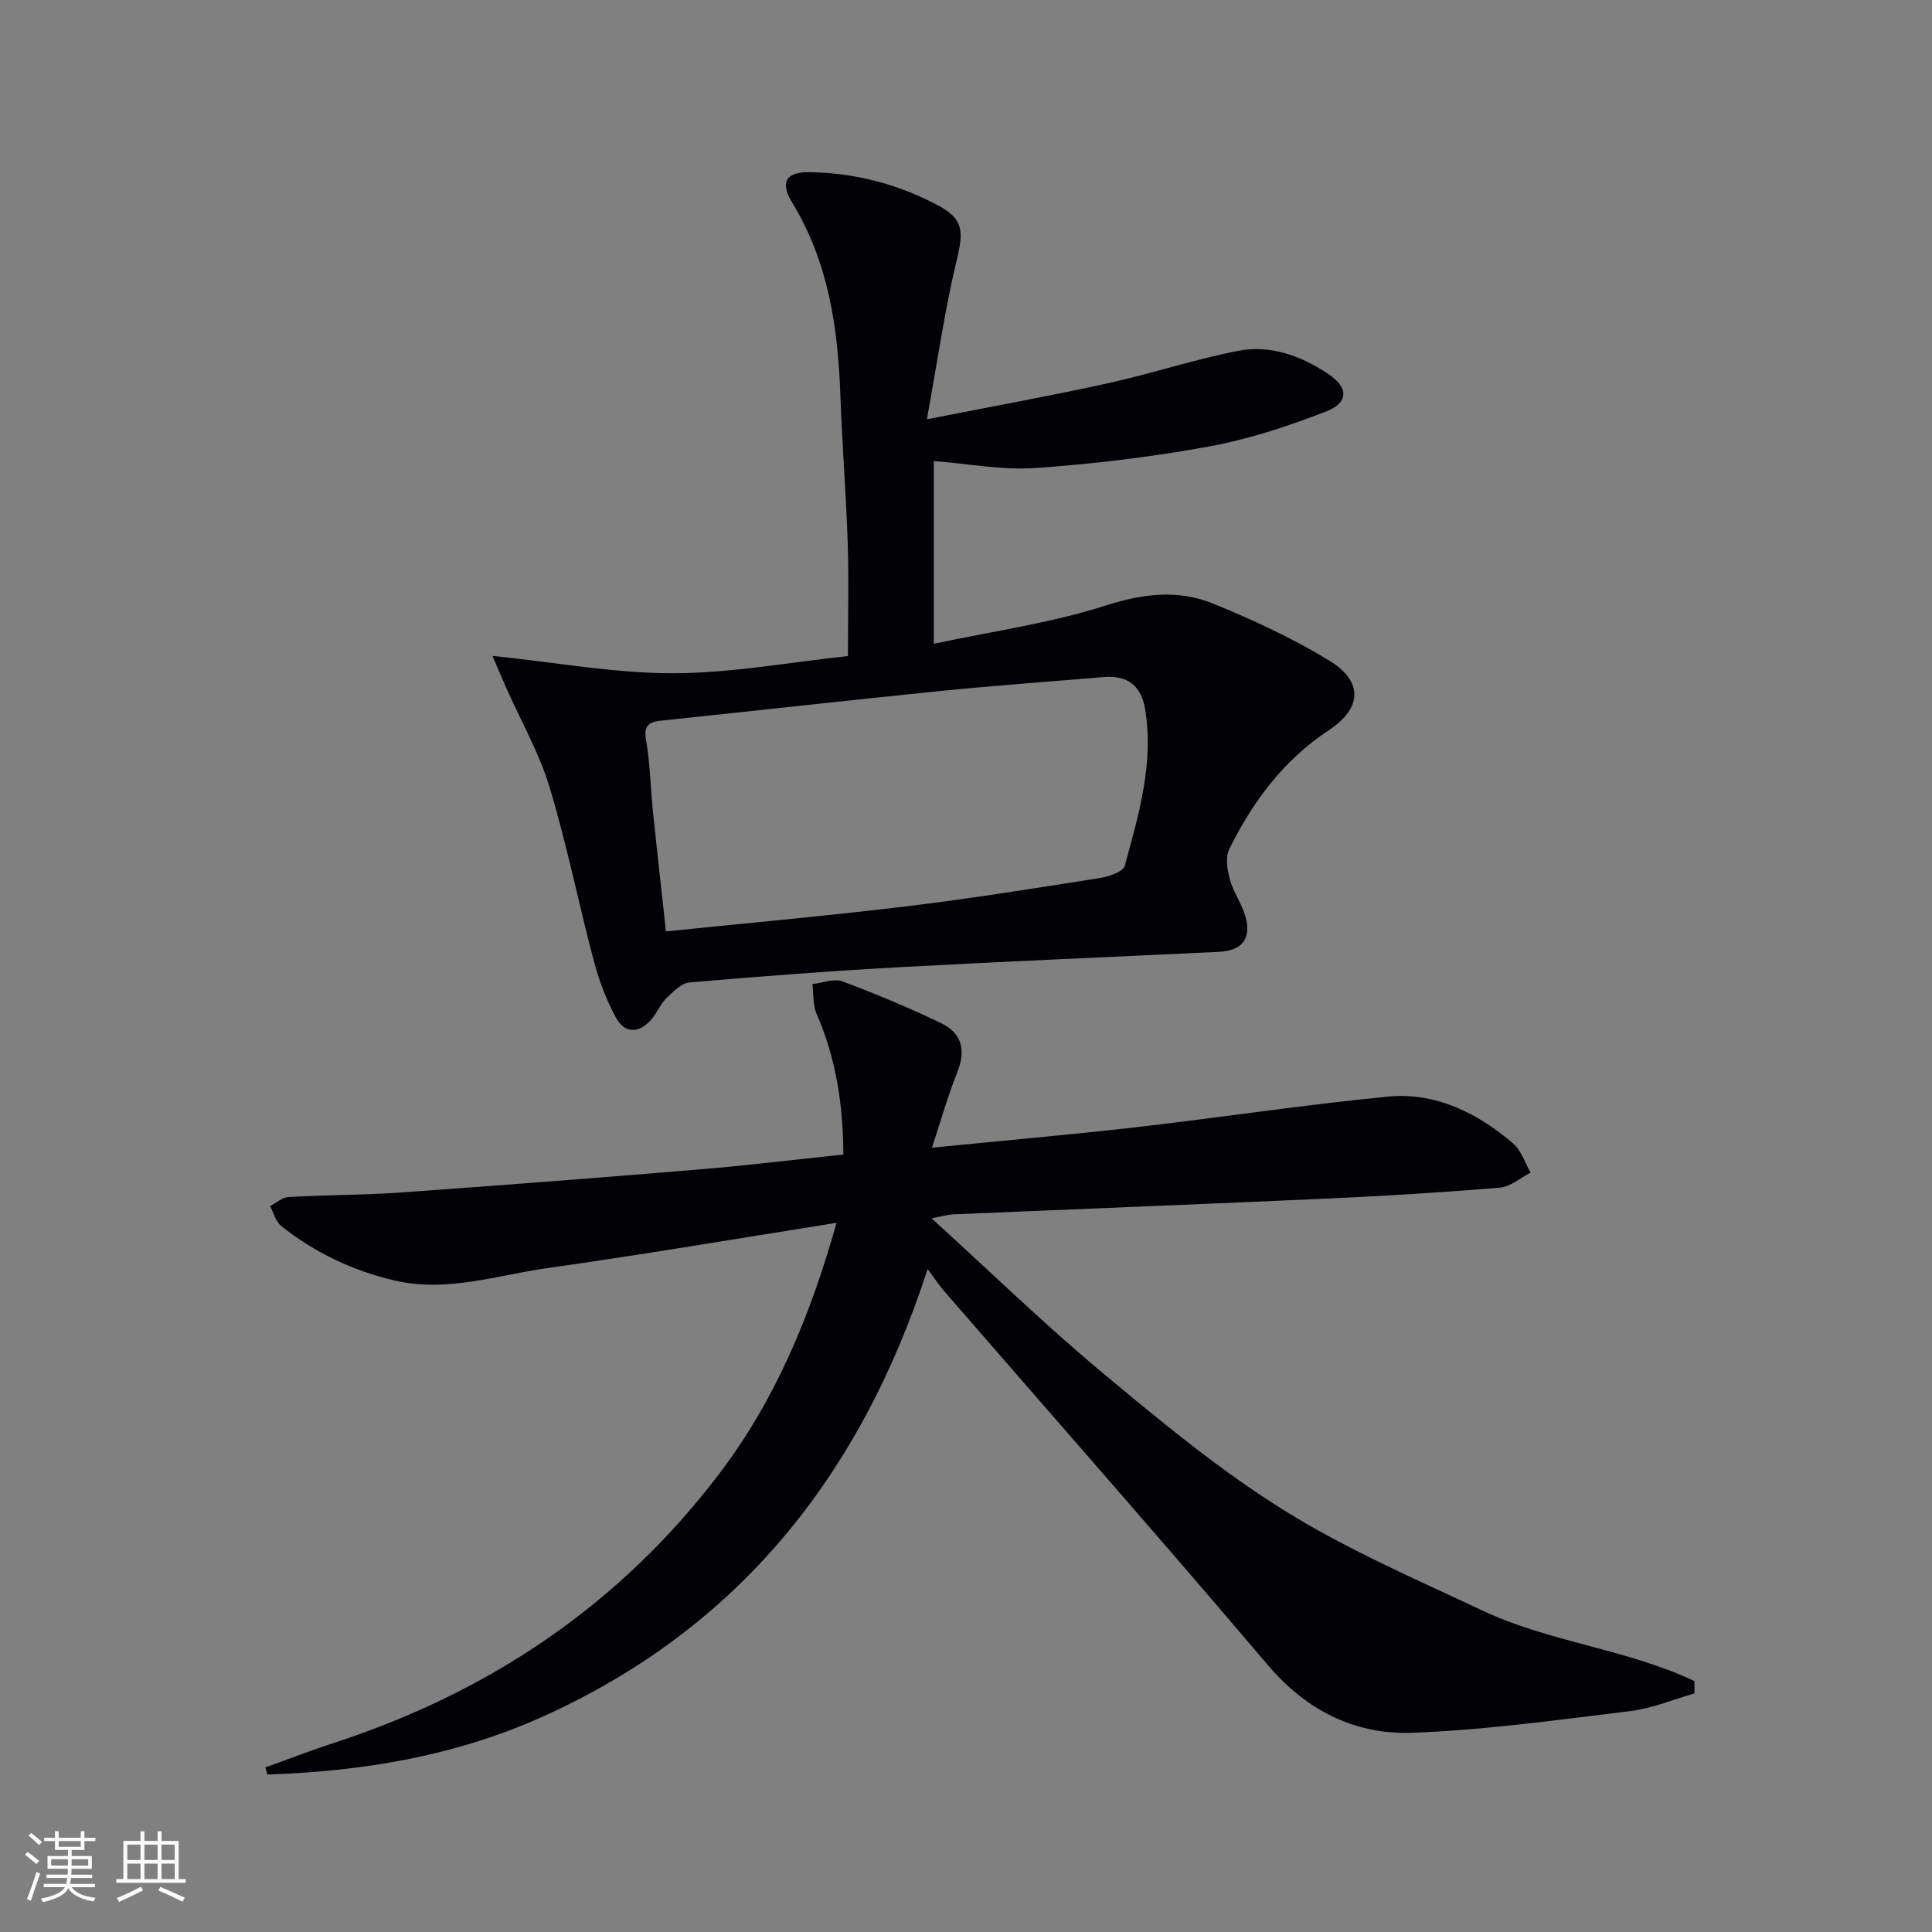
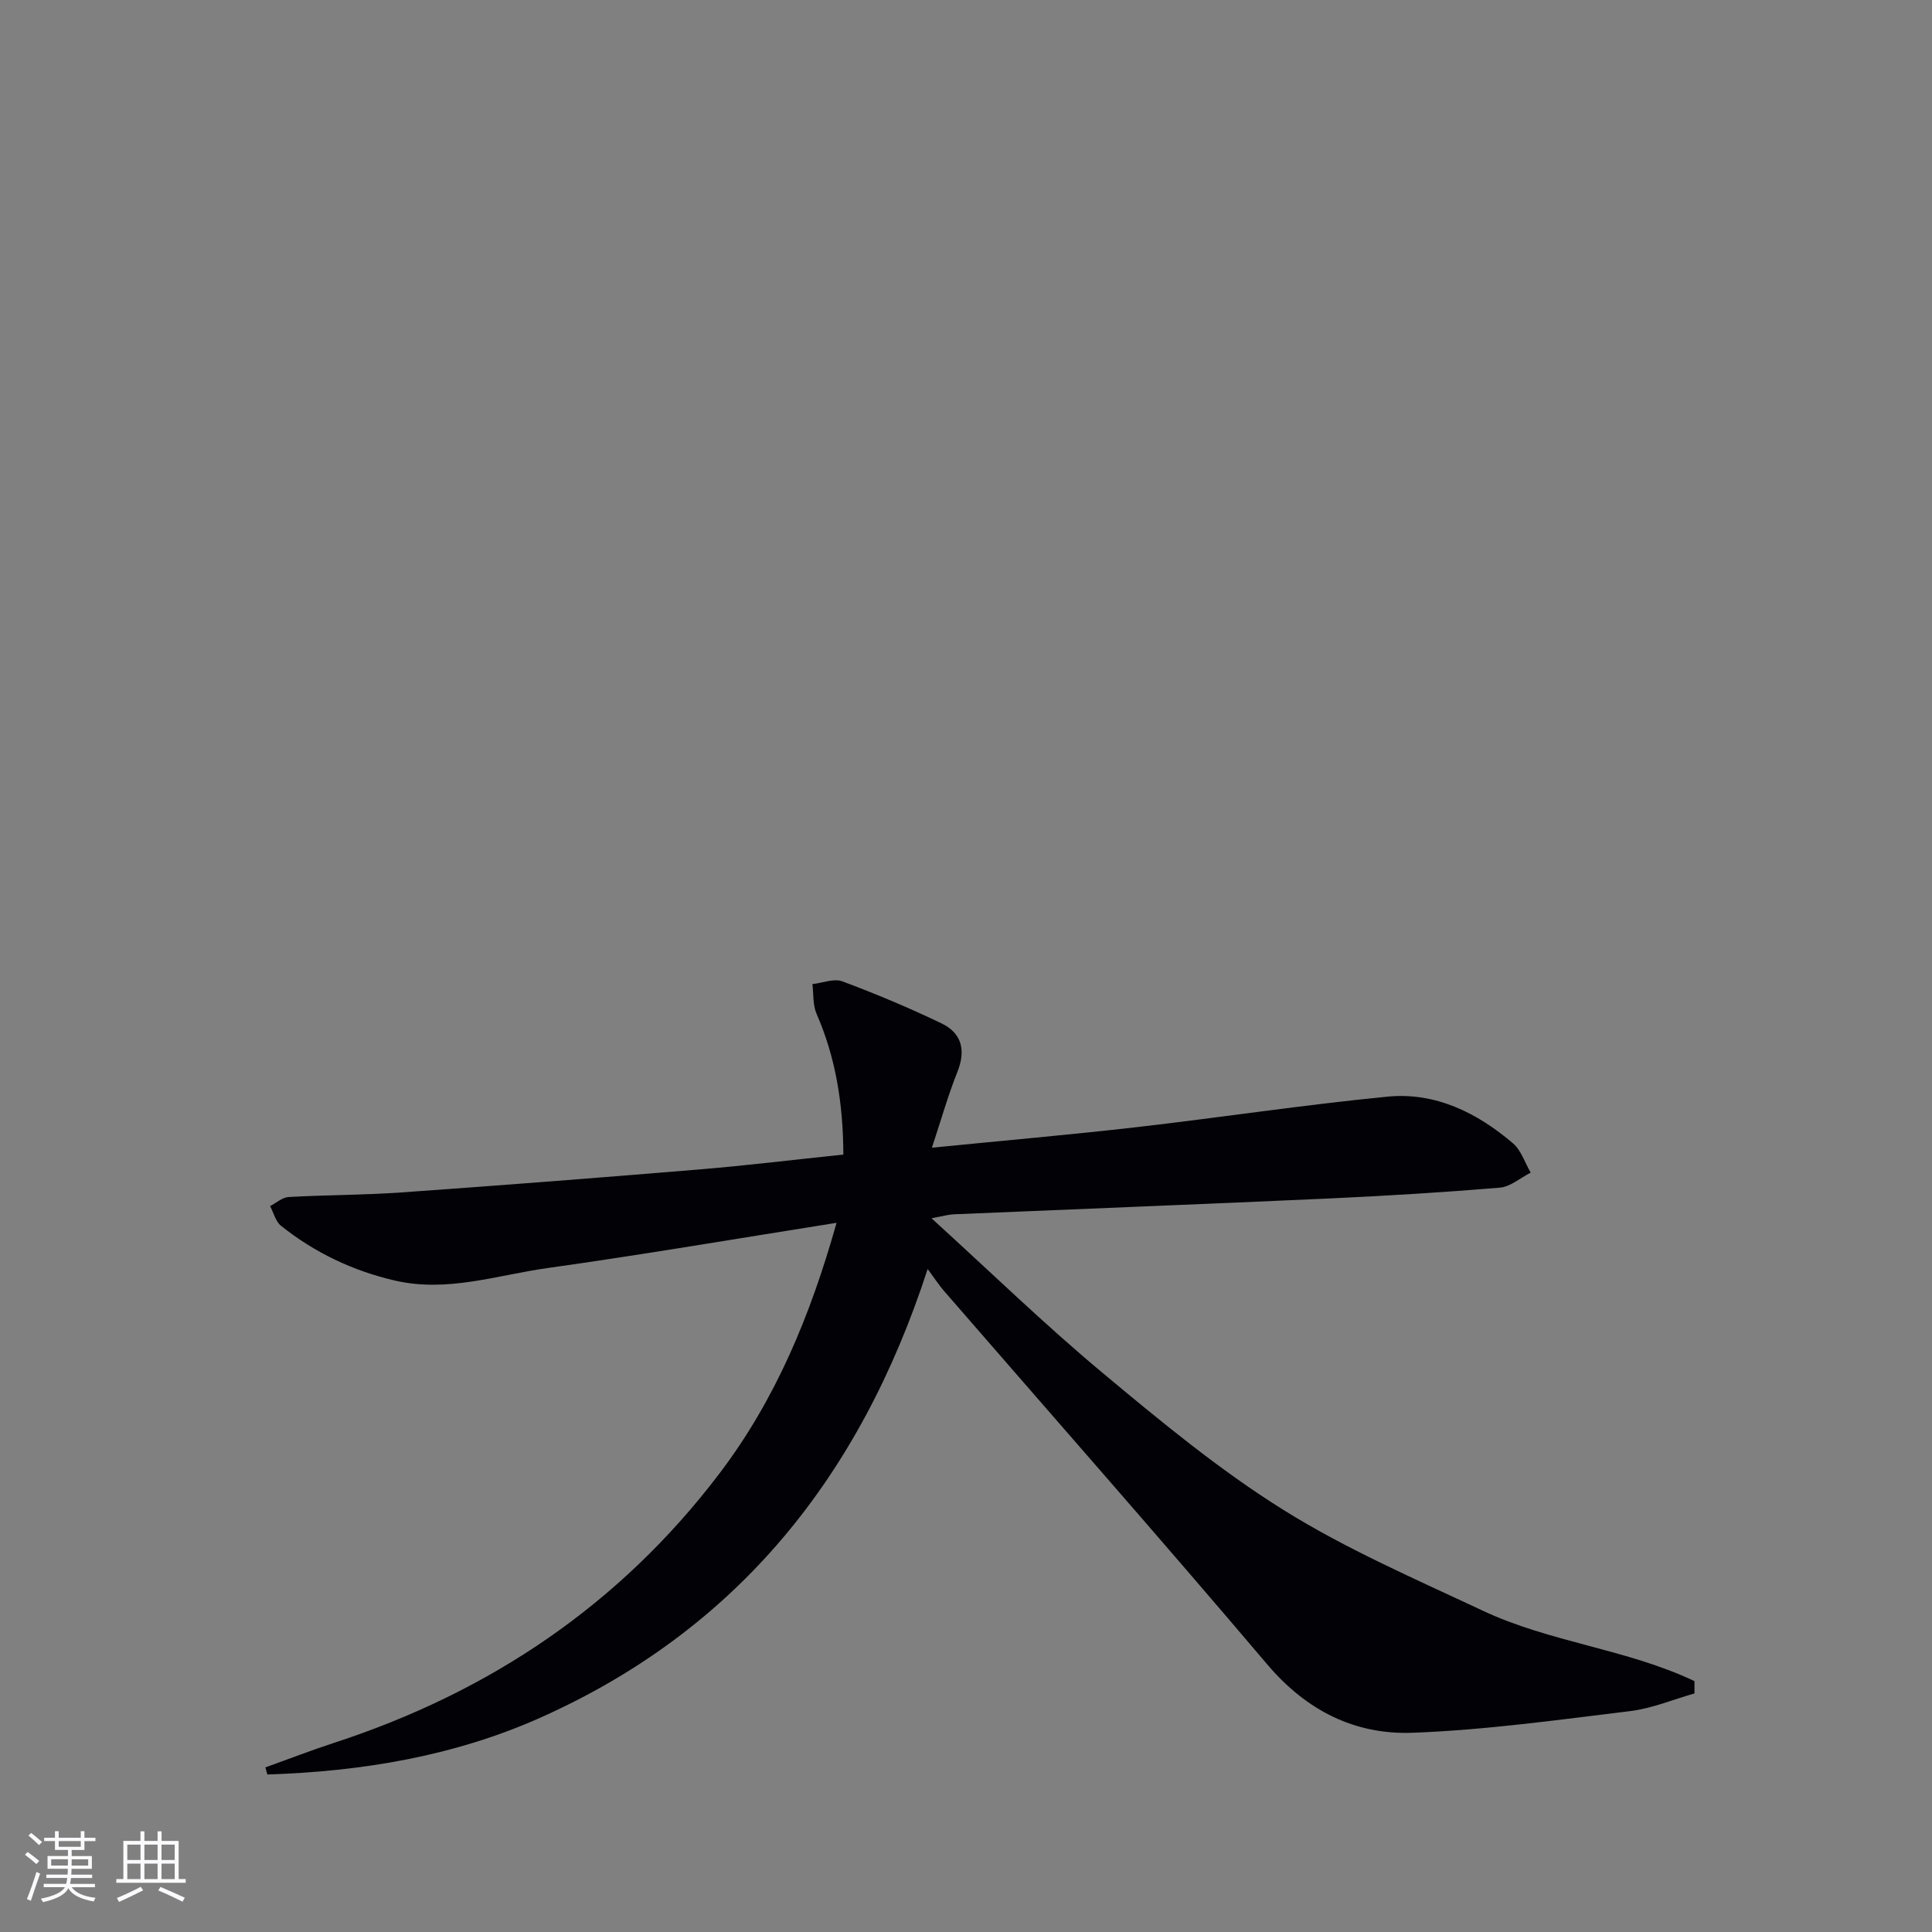
<svg xmlns="http://www.w3.org/2000/svg" enable-background="new 0 0 400 400" viewBox="0 0 400 400">
  <rect x="0" y="0" width="400" height="400" fill="#808080" stroke="none" />
  <path d="m173.2 253.17c-20.58 3.26-40.18 6.61-59.87 9.37-10.43 1.47-20.73 5.09-31.55 2.59-8.74-2.02-16.62-5.78-23.6-11.34-1.12-.89-1.52-2.7-2.26-4.08 1.27-.65 2.52-1.8 3.82-1.88 7.79-.44 15.62-.4 23.4-.95 20.56-1.46 41.1-3.05 61.64-4.76 9.89-.82 19.74-2.03 29.83-3.08-.05-10.51-1.57-20.04-5.56-29.17-.79-1.82-.59-4.07-.85-6.12 2.08-.23 4.44-1.22 6.2-.57 6.95 2.59 13.82 5.48 20.51 8.69 4.24 2.03 5.1 5.6 3.29 10.11-1.94 4.84-3.35 9.89-5.26 15.64 14.77-1.47 28.63-2.68 42.44-4.26 17.31-1.99 34.55-4.62 51.89-6.31 9.91-.97 18.54 3.32 25.97 9.66 1.71 1.45 2.47 4.02 3.67 6.07-2.13 1.08-4.19 2.93-6.39 3.11-11.75.98-23.53 1.7-35.31 2.24-25.93 1.18-51.86 2.18-77.79 3.28-1.1.05-2.18.38-4.56.82 12.28 11.17 23.47 22.05 35.43 32.02 12 10.01 24.16 20.07 37.36 28.32 13.03 8.15 27.33 14.32 41.3 20.89 13.97 6.58 29.89 7.95 43.87 14.6v2.55c-4.44 1.26-8.81 3.11-13.34 3.66-14.98 1.82-29.99 3.92-45.05 4.48-11.9.44-21.94-4.59-30.02-14.11-22.08-26.03-44.65-51.64-67.02-77.43-.96-1.11-1.77-2.37-3.33-4.48-13.98 43.1-39.49 74.67-80.01 92.82-17.98 8.05-37.14 11.21-56.69 11.84-.14-.49-.28-.98-.42-1.47 4.75-1.7 9.46-3.53 14.25-5.09 32.23-10.51 59.17-28.63 79.75-55.74 11.61-15.28 18.85-32.69 24.26-51.92z" fill="#010106" />
-   <path d="m175.56 135.83c0-8.16.2-15.79-.05-23.39-.34-10.3-1.16-20.58-1.53-30.87-.51-13.95-2.53-27.43-9.98-39.65-2.55-4.18-1.27-6.34 3.55-6.27 9.45.12 18.42 2.48 26.74 6.92 5.23 2.79 5.2 5.4 3.81 11.19-2.5 10.37-4 20.99-6.2 33.05 13.74-2.71 25.6-4.85 37.35-7.43 9.04-1.99 17.88-4.92 26.95-6.72 6.77-1.35 13.17.99 18.83 4.79 4.16 2.79 4.24 5.89-.44 7.72-7.83 3.05-15.95 5.74-24.19 7.25-11.9 2.18-23.98 3.64-36.05 4.48-6.86.48-13.84-.89-21.01-1.45v37.84c12.11-2.59 24.14-4.26 35.54-7.91 7.75-2.48 15-3.37 22.25-.42 8.25 3.36 16.43 7.15 24.02 11.77 7.15 4.35 6.89 9.87-.07 14.48-9.35 6.18-15.73 14.76-20.57 24.58-.84 1.7-.42 4.32.13 6.32.74 2.68 2.52 5.08 3.25 7.76 1.23 4.54-.79 6.97-5.55 7.2-21.93 1.05-43.86 1.96-65.78 3.16-14.61.8-29.21 1.91-43.79 3.17-1.7.15-3.42 1.92-4.8 3.27-1.28 1.26-1.97 3.09-3.17 4.45-2.57 2.9-5.49 2.9-7.31-.5-1.94-3.6-3.45-7.54-4.5-11.5-3.19-12.03-5.62-24.28-9.22-36.18-2.14-7.07-5.9-13.66-8.93-20.46-.83-1.87-1.62-3.76-2.89-6.69 13.29 1.38 25.35 3.61 37.4 3.6 12.05-.02 24.08-2.27 36.21-3.56zm-37.68 57.01c17.11-1.76 33.46-3.22 49.76-5.19 13.34-1.61 26.61-3.74 39.88-5.83 1.93-.3 5-1.28 5.34-2.54 2.88-10.53 6.03-21.09 4.26-32.27-.79-4.99-3.6-7.26-8.62-6.83-11.26.95-22.53 1.75-33.76 2.88-19.33 1.95-38.63 4.13-57.96 6.15-2.79.29-3.51 1.29-2.99 4.23.83 4.73.88 9.59 1.38 14.39.82 8.06 1.74 16.12 2.71 25.01z" fill="#010106" />
  <g fill="#fafafc">
    <path d="m5.17 384 .55-.58c.85.61 1.65 1.24 2.4 1.87l-.59.64c-.83-.73-1.62-1.38-2.36-1.93m1.22 9.53-.82-.34c.71-1.76 1.37-3.64 1.98-5.63.24.13.5.25.76.36-.6 1.67-1.24 3.54-1.92 5.61m-.5-13.5.57-.54c.56.44 1.31 1.06 2.26 1.87l-.64.64c-.68-.66-1.41-1.32-2.19-1.97m3.25.46h2.24v-1.36h.77v1.36h4.57v-1.36h.76v1.36h2.28v.69h-2.28v1.84h-2.64v1.26h4.18v2.64h-4.21c0 .45-.02.86-.05 1.21h4.32v.69h-4.38c-.04.34-.1.75-.19 1.22h5.15v.69h-4.82c.87 1.19 2.51 1.92 4.93 2.19-.17.32-.3.57-.37.76-2.77-.49-4.52-1.41-5.26-2.76-.56 1.26-2.3 2.23-5.24 2.9-.12-.24-.26-.48-.43-.72 2.73-.55 4.38-1.34 4.96-2.38h-4.38v-.69h4.65c.1-.38.17-.79.21-1.22h-4.32v-.69h4.4c.03-.34.05-.75.05-1.21h-4.2v-2.64h4.23v-1.26h-2.69v-1.84h-2.24zm1.46 4.46v1.29h3.45c.01-.4.02-.57.01-.53v-.32-.45h-3.46zm1.55-2.59h4.57v-1.19h-4.57zm6.11 2.59h-3.42v.77c-.01.19-.01.37-.02.53h3.44z" />
    <path d="m32.63 379.16h.82v1.98h3.54v7.89h1.46v.78h-14.37v-.78h1.46v-7.89h3.54v-1.98h.82v1.98h2.73zm-3.49 11.48.5.73c-1.61.82-3.28 1.63-5 2.41-.13-.27-.28-.55-.44-.82 1.75-.72 3.4-1.49 4.94-2.32m-2.78-5.55h2.73v-3.18h-2.73zm0 3.95h2.73v-3.2h-2.73zm3.54-3.95h2.73v-3.18h-2.73zm0 3.95h2.73v-3.2h-2.73zm7.89 4.68c-1.84-.92-3.51-1.7-5.02-2.32l.45-.73c1.89.8 3.57 1.55 5.04 2.23zm-1.62-11.81h-2.73v3.18h2.73zm-2.73 7.13h2.73v-3.2h-2.73z" />
  </g>
</svg>